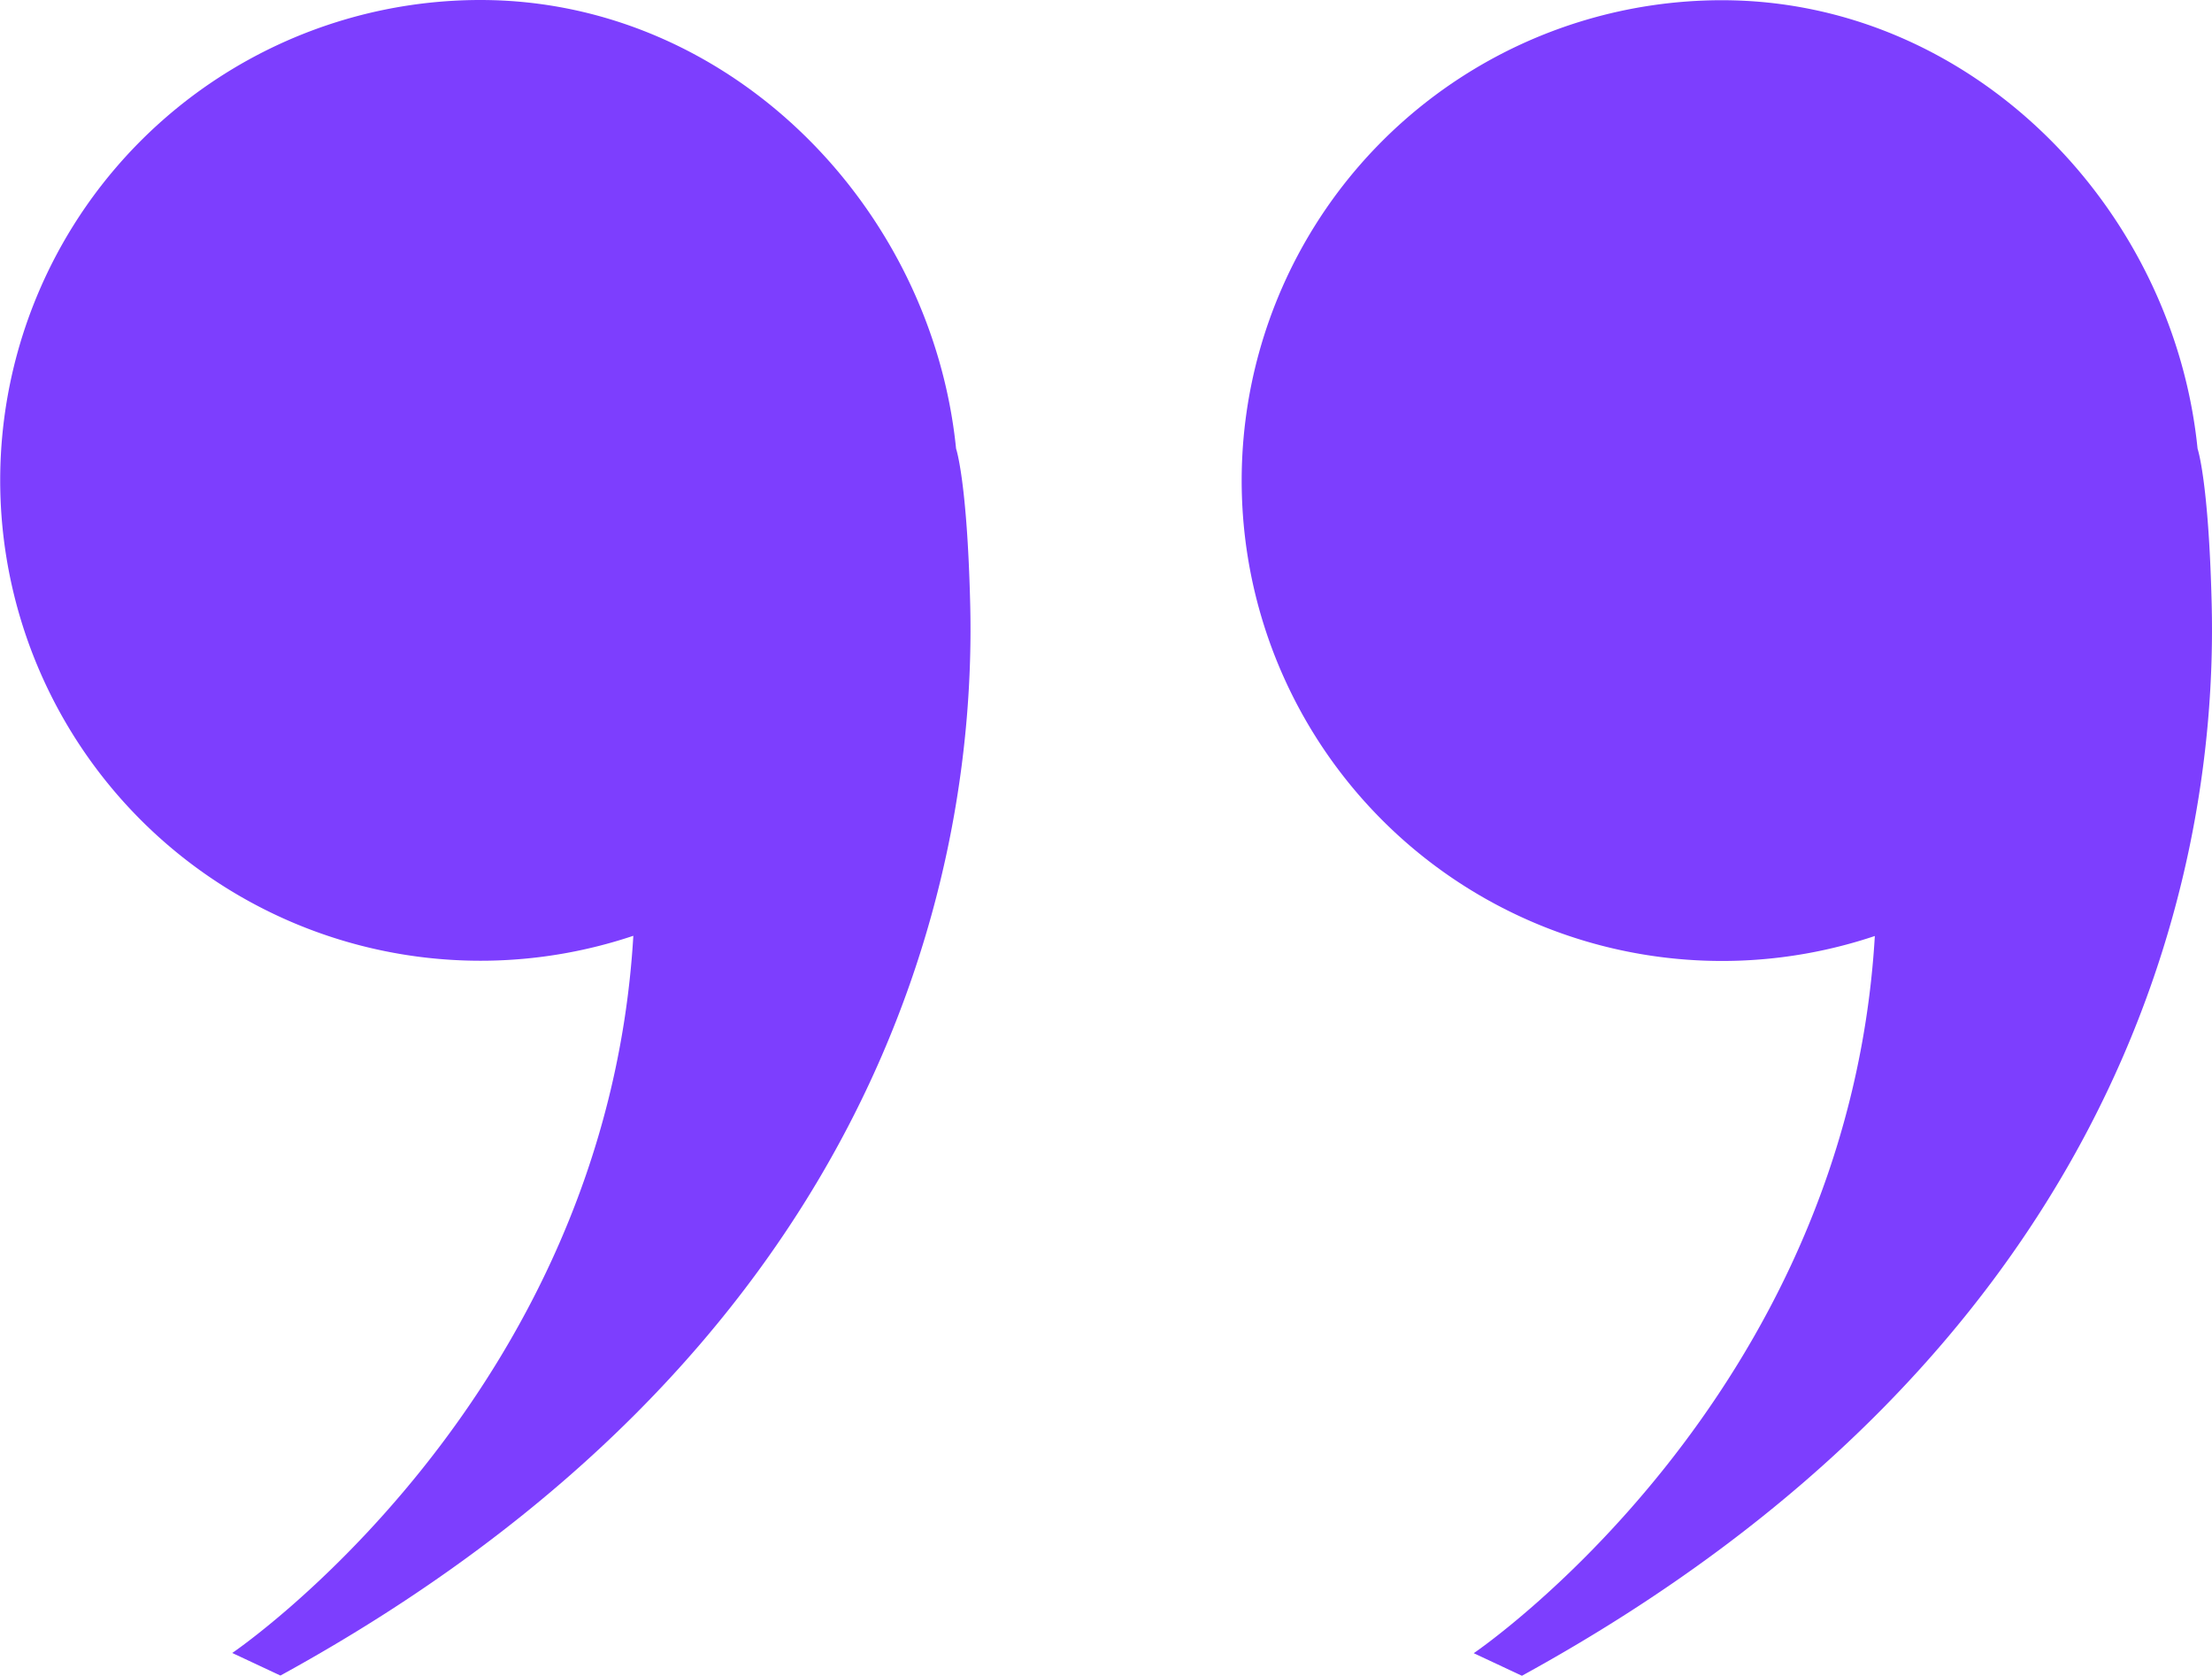
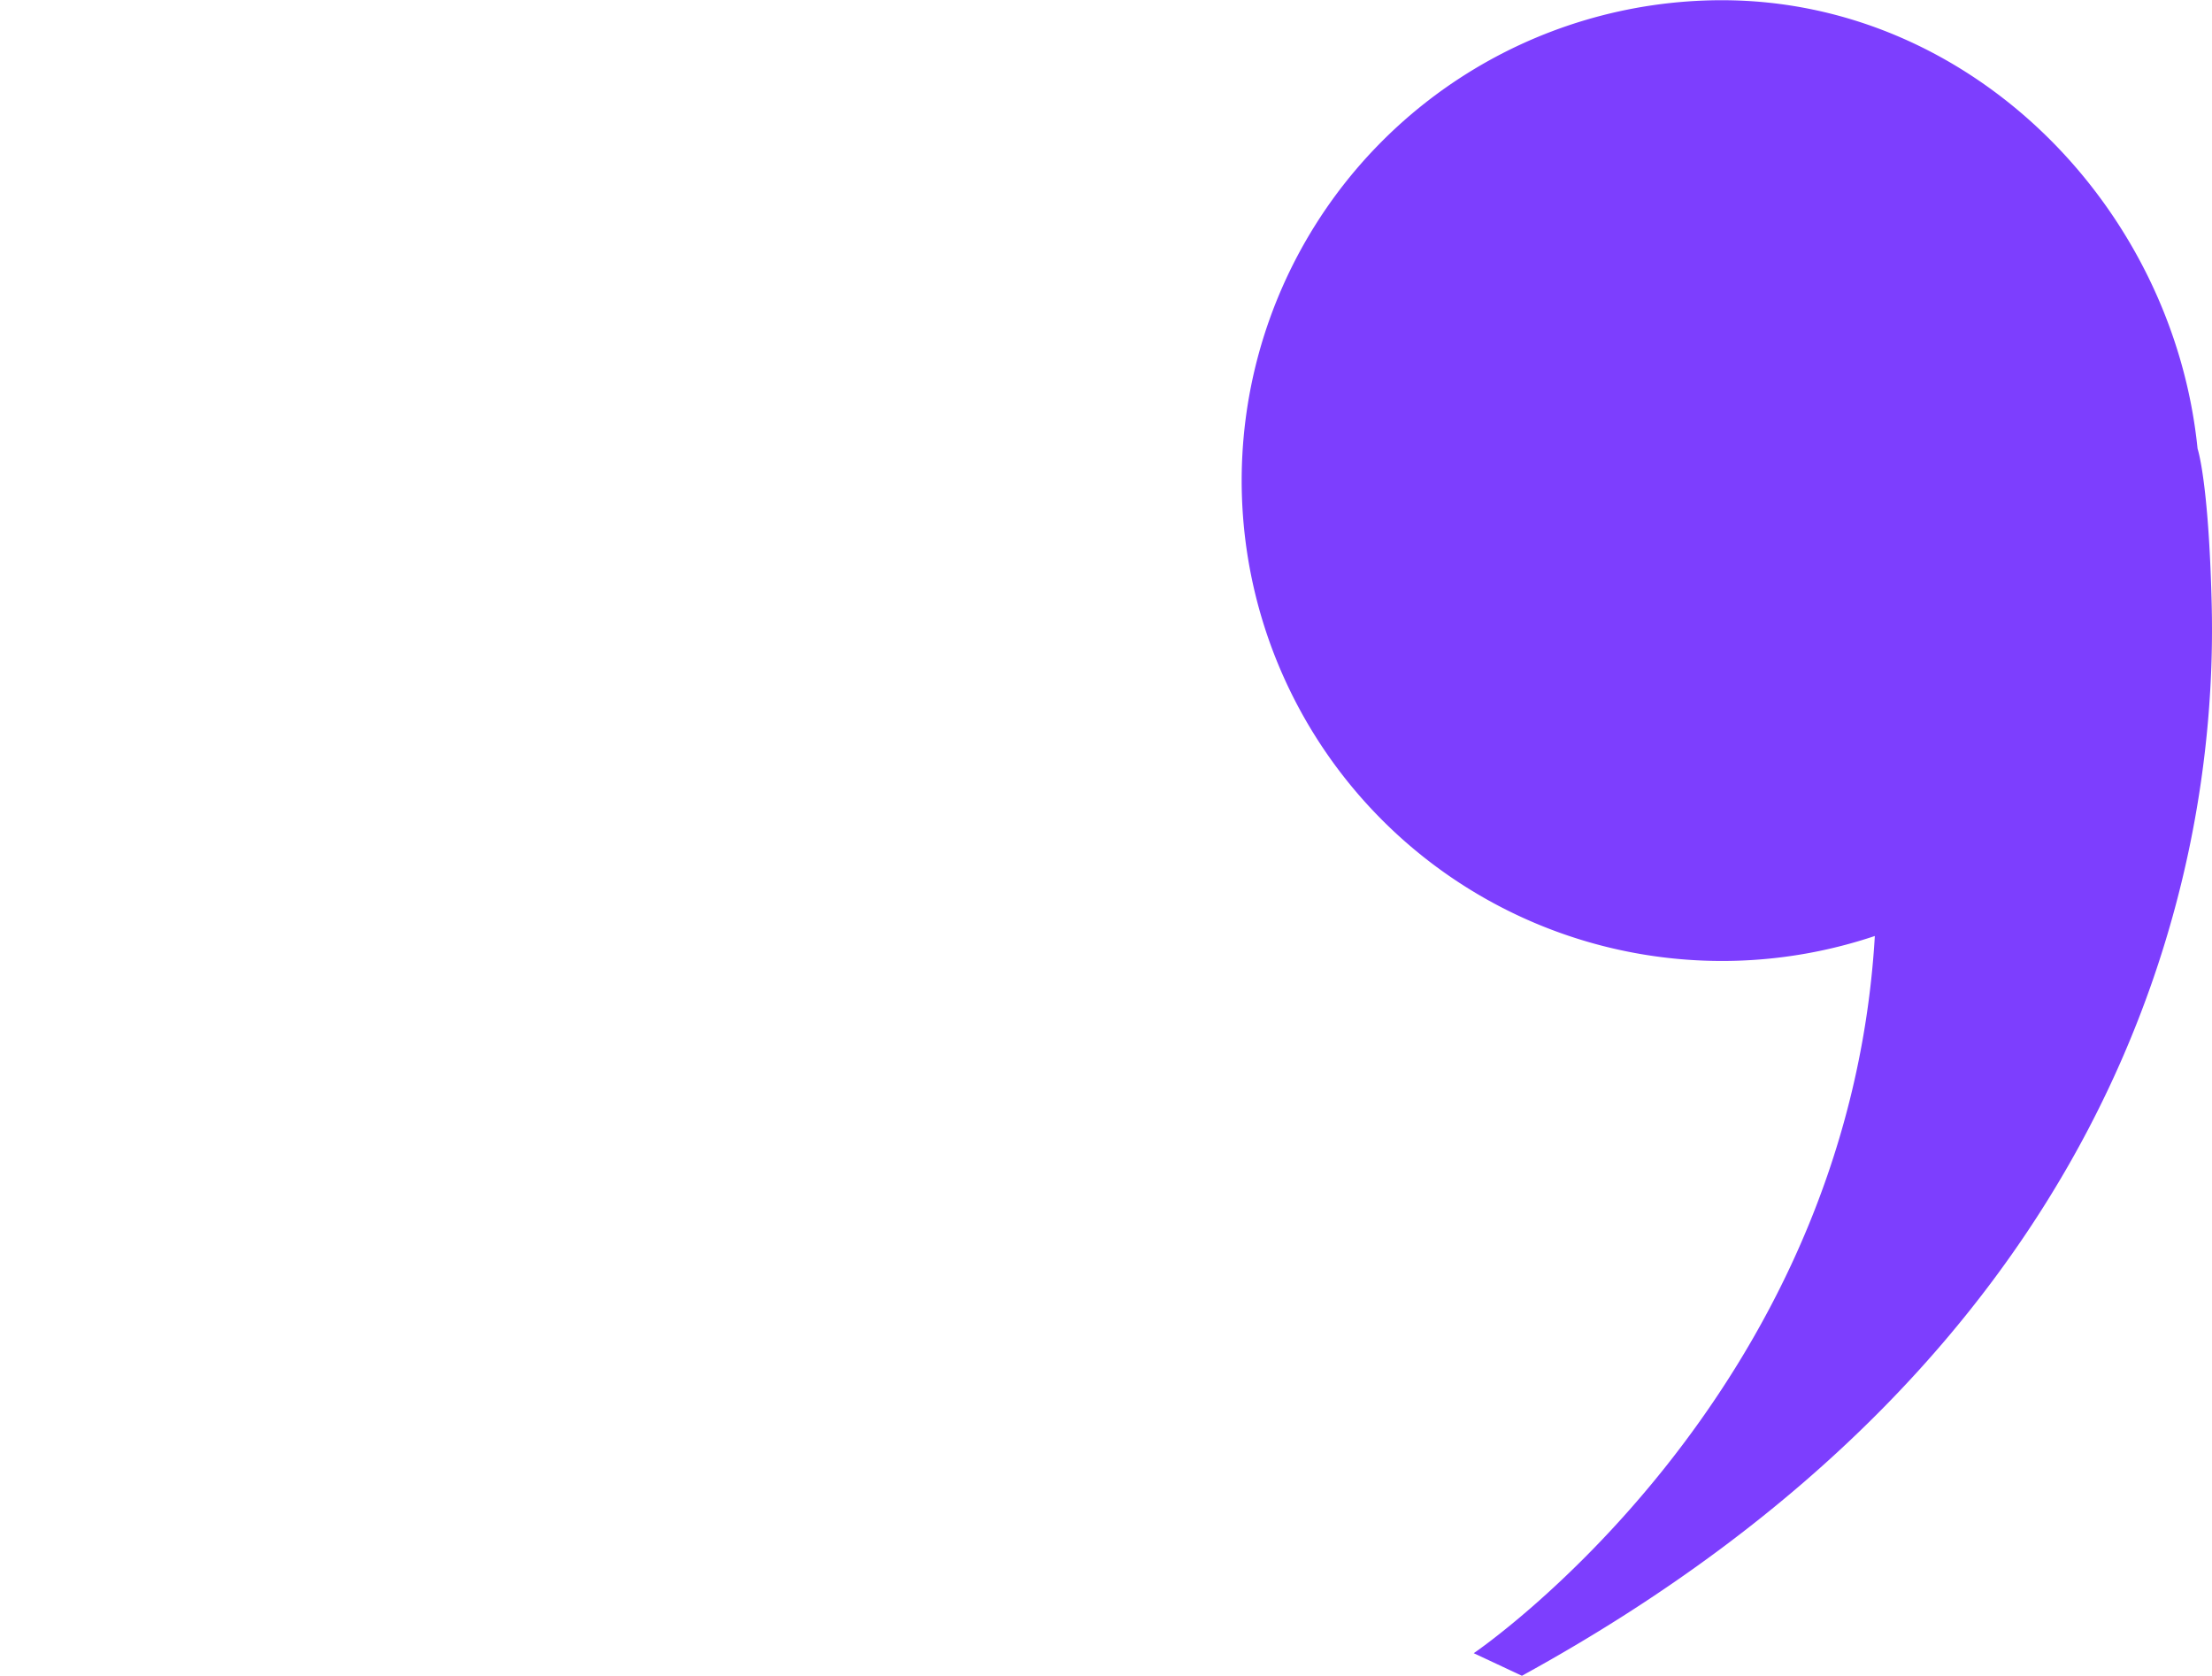
<svg xmlns="http://www.w3.org/2000/svg" id="image" width="537.6" height="407.23" viewBox="0 0 537.6 407.23">
  <g id="Group_1004" data-name="Group 1004">
-     <path id="Path_2845" data-name="Path 2845" d="M235.793,146.751c-.738-30.015-3.429-37.716-3.429-37.716C226.4,50.06,177.24,0,116.736,0a116.736,116.736,0,1,0,37.189,227.406c-6.646,112.832-97.482,174.286-97.482,174.286l11.711,5.486c142.214-77.965,169.38-190.217,167.64-260.427Z" fill="#7d3efe" />
    <path id="Path_2846" data-name="Path 2846" d="M292.993,146.708c-.738-30.015-3.429-37.716-3.429-37.716C283.6,50.07,234.44.01,173.936.01a116.736,116.736,0,1,0,37.189,227.405C204.478,340.248,113.643,401.7,113.643,401.7l11.711,5.486c142.214-77.965,169.38-190.217,167.64-260.427Z" transform="translate(244.53 0.043)" fill="#7d3efe" />
  </g>
</svg>